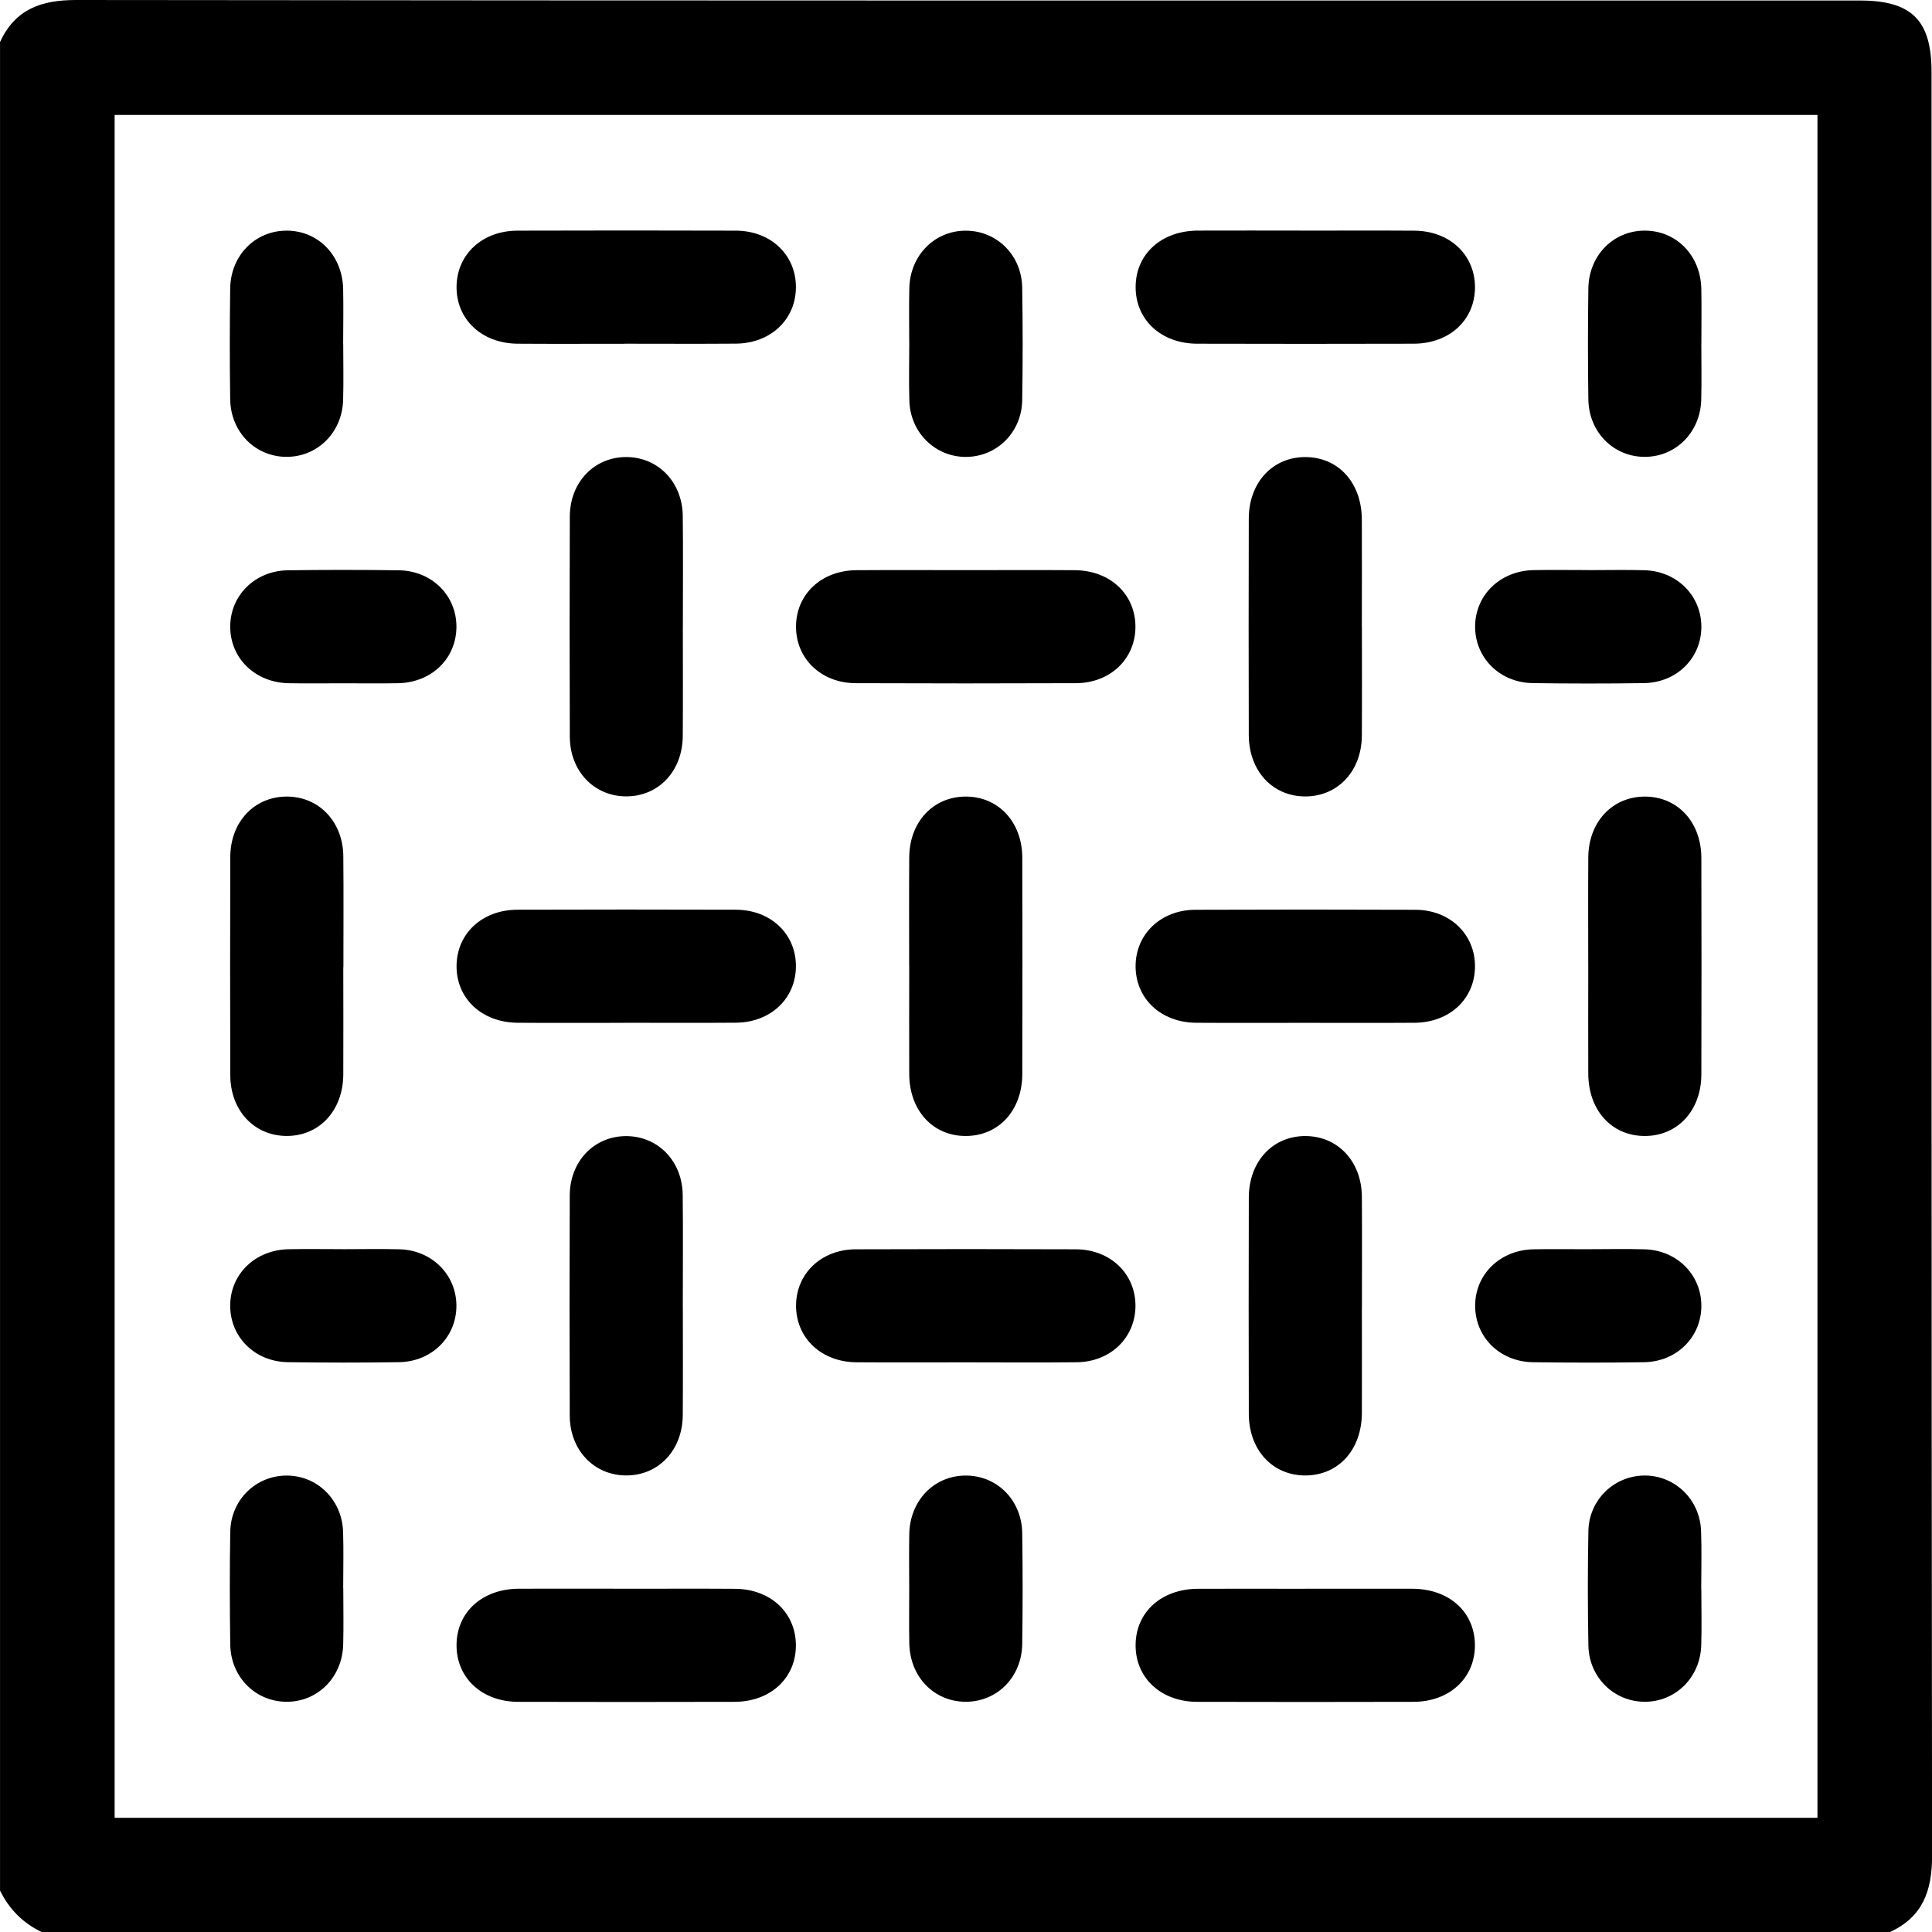
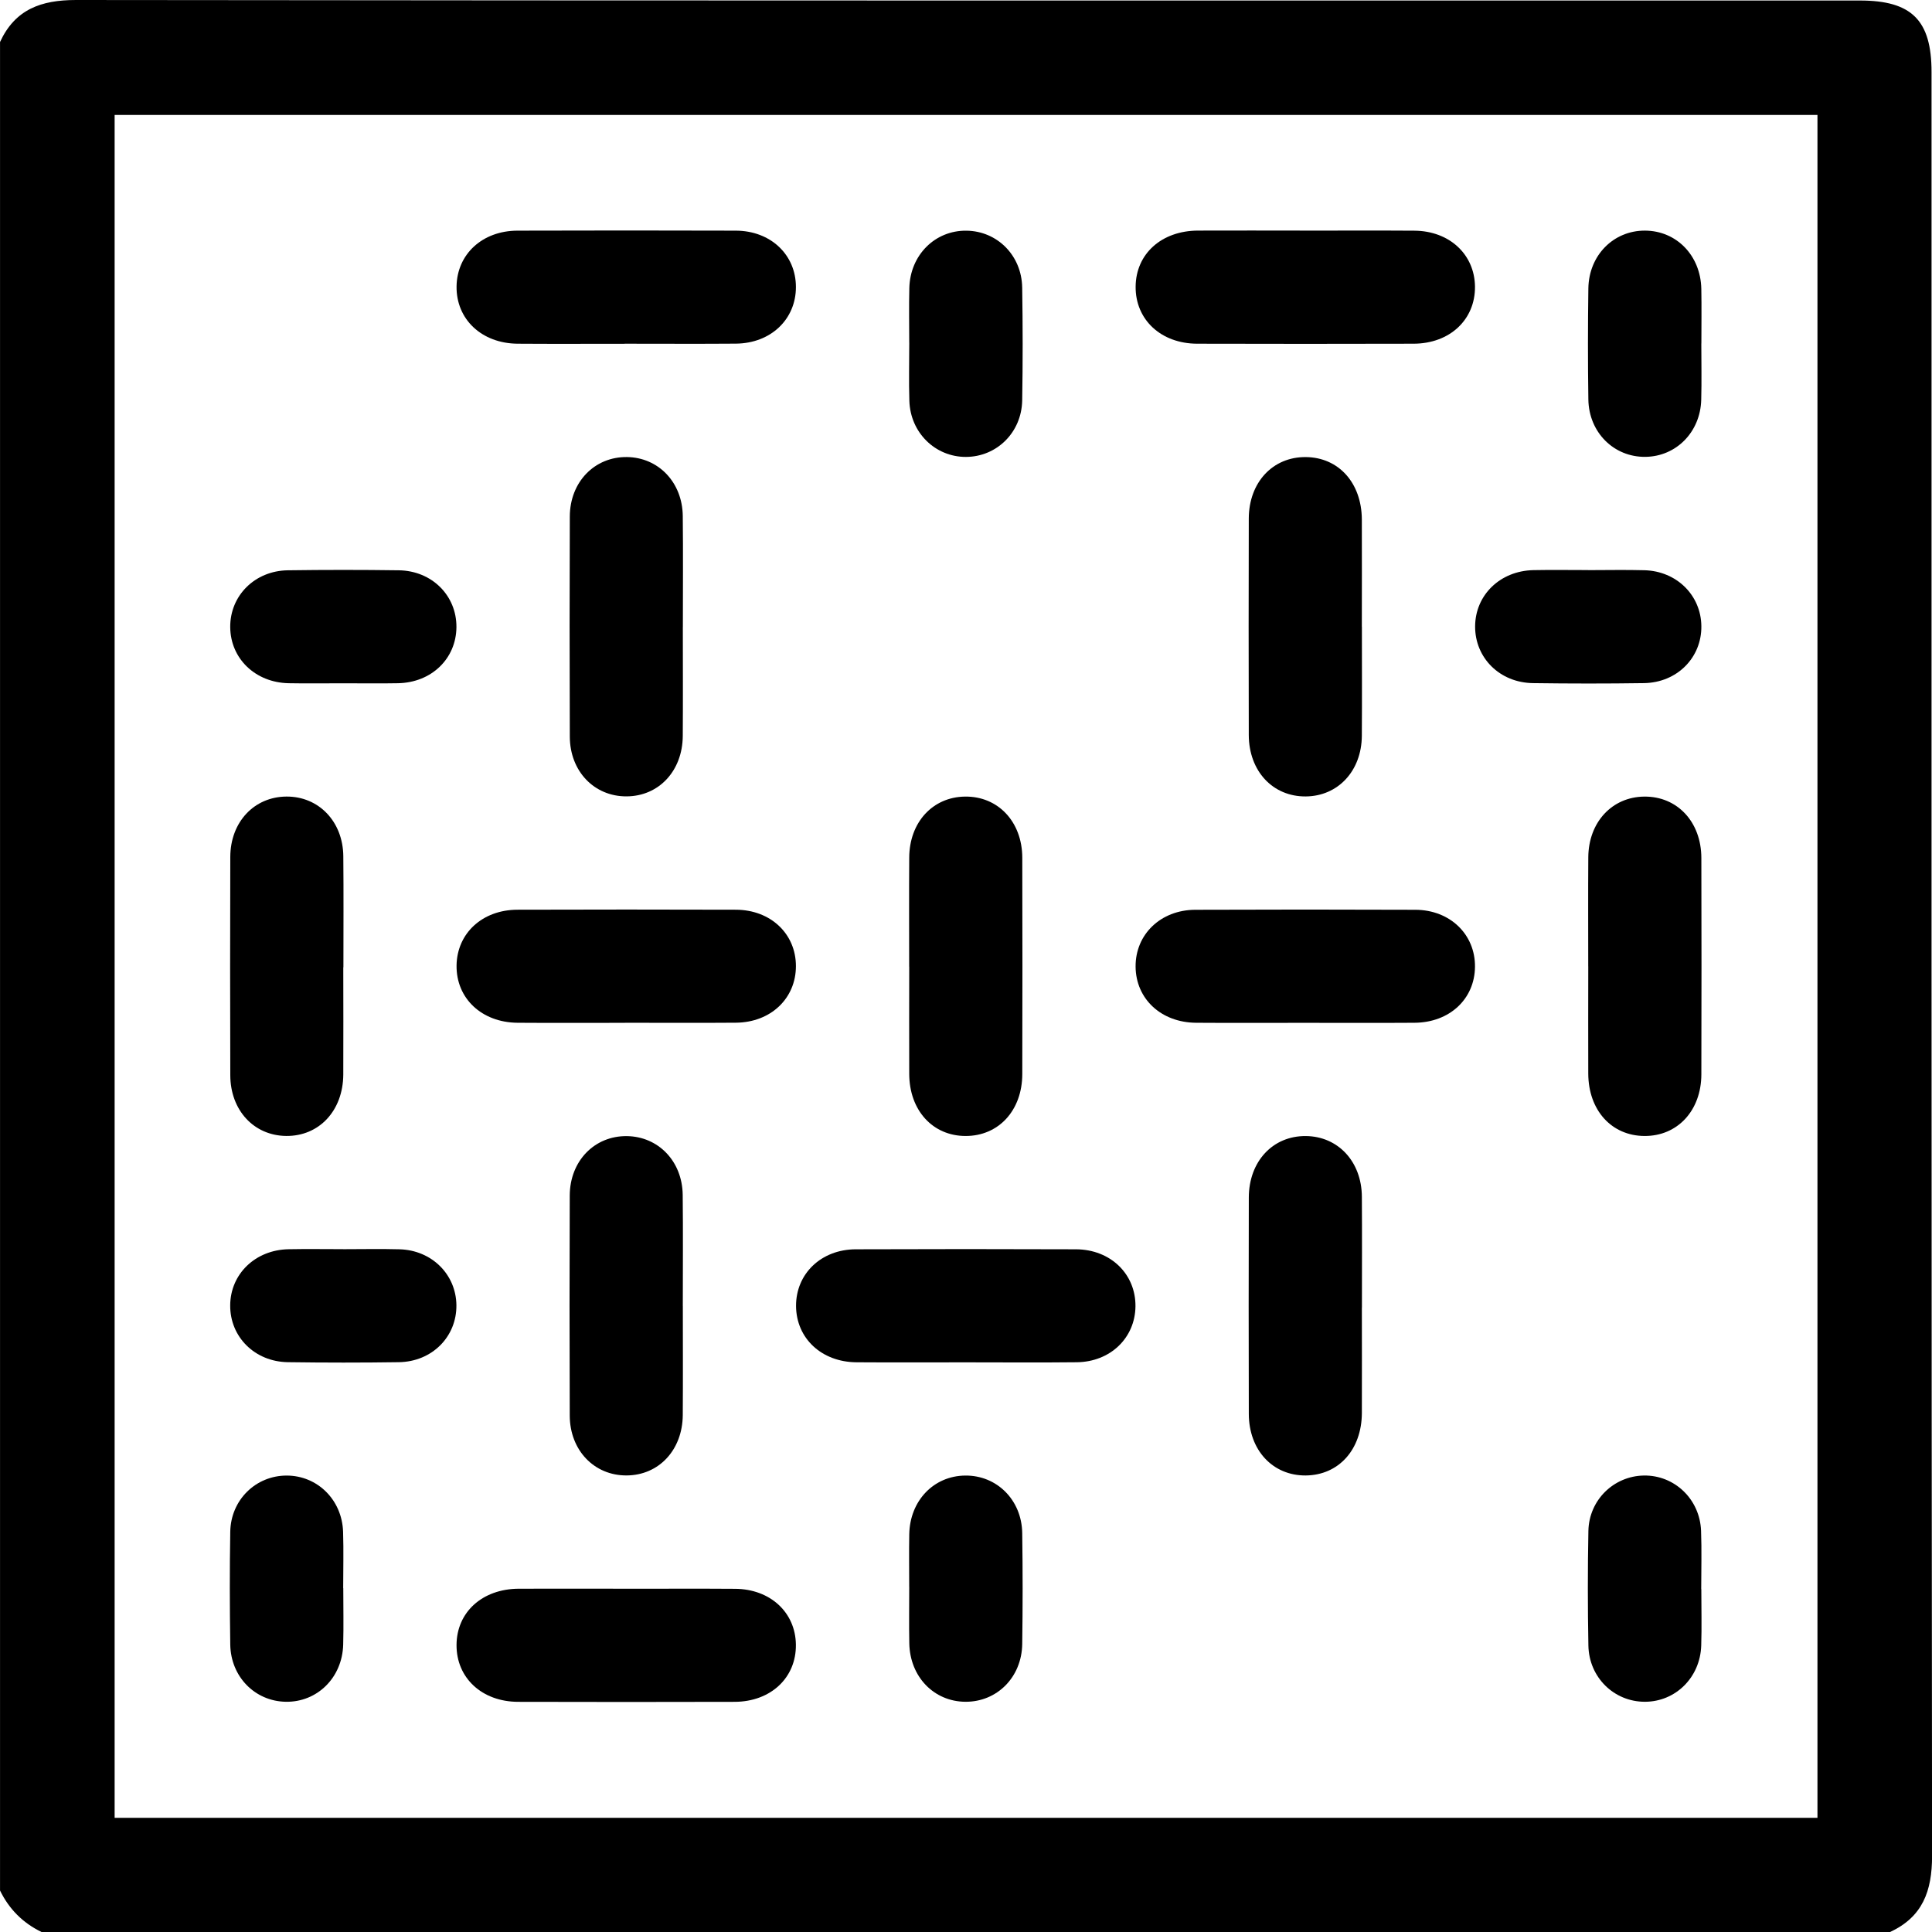
<svg xmlns="http://www.w3.org/2000/svg" fill="none" height="60" viewBox="0 0 60 60" width="60">
  <clipPath id="a">
    <path d="m0 0h60v60h-60z" />
  </clipPath>
  <g clip-path="url(#a)" fill="#000">
    <path d="m58.697 60h-57.407c-.579-.28-1.008-.711-1.289-1.288v-57.408c.468-1.013 1.271-1.304 2.36-1.304 18.466.022 36.934.016 55.4.016 1.612 0 2.225.614 2.225 2.224 0 18.467-.006 36.933.016 55.4 0 1.088-.293 1.891-1.304 2.36zm-2.252-56.43h-52.885v52.885h52.883v-52.885z" />
    <path d="m28.235 30.02c0-1.13-.006-2.26.002-3.39.006-1.093.729-1.877 1.729-1.891 1.023-.016 1.779.776 1.782 1.897.006 2.241.006 4.481 0 6.722-.003 1.13-.737 1.922-1.759 1.921-1.022 0-1.748-.794-1.752-1.927-.005-1.111 0-2.221 0-3.332z" />
    <path d="m40.476 31.765c-1.111 0-2.222.006-3.331-.002-1.086-.008-1.87-.742-1.878-1.742-.008-1.0.776-1.762 1.851-1.767 2.28-.009 4.56-.009 6.84 0 1.077.005 1.859.767 1.849 1.77-.009 1.002-.79 1.733-1.881 1.739-1.15.008-2.299.002-3.449.002z" />
    <path d="m19.407 10.676c-1.111 0-2.222.006-3.331-.002-1.117-.008-1.912-.759-1.897-1.783.016-.997.8-1.725 1.892-1.728 2.26-.006 4.521-.008 6.78 0 1.084.003 1.867.75 1.867 1.751 0 1.003-.779 1.748-1.862 1.758-1.15.009-2.299.002-3.449.002z" />
-     <path d="m40.535 49.34c1.111 0 2.222-.003 3.331 0 1.139.005 1.929.718 1.939 1.74.009 1.025-.782 1.769-1.907 1.772-2.241.006-4.481.006-6.722 0-1.123-.003-1.917-.747-1.909-1.769.008-1.019.801-1.737 1.937-1.742 1.111-.005 2.22 0 3.331 0z" />
    <path d="m40.534 7.162c1.13 0 2.26-.006 3.391.002 1.089.008 1.871.737 1.882 1.737.009 1.025-.781 1.77-1.906 1.773-2.241.006-4.481.006-6.722 0-1.125-.003-1.918-.747-1.911-1.769.006-1.019.801-1.739 1.936-1.744 1.111-.005 2.22 0 3.332 0z" />
    <path d="m19.501 49.34c1.111 0 2.222-.006 3.331.002 1.091.008 1.873.734 1.885 1.734.013 1.025-.779 1.773-1.903 1.776-2.241.006-4.482.006-6.722 0-1.127-.003-1.919-.744-1.914-1.766.005-1.019.8-1.742 1.933-1.747 1.13-.005 2.26 0 3.391 0z" />
    <path d="m21.206 19.469c0 1.13.006 2.26-.002 3.39-.009 1.086-.746 1.869-1.746 1.873-1.002.005-1.759-.778-1.762-1.856-.008-2.279-.009-4.559 0-6.838.005-1.074.773-1.856 1.774-1.844.978.013 1.721.783 1.734 1.827.013 1.149.003 2.299.003 3.448z" />
    <path d="m42.295 19.463c0 1.13.006 2.26-.002 3.39-.008 1.089-.74 1.872-1.74 1.881-1.023.009-1.768-.784-1.771-1.908-.006-2.241-.006-4.481 0-6.722.003-1.125.746-1.917 1.768-1.909 1.022.008 1.737.8 1.743 1.938.005 1.111 0 2.221 0 3.332z" />
    <path d="m29.989 42.309c-1.13 0-2.26.006-3.391-.002-1.086-.008-1.868-.745-1.876-1.745-.006-1.002.778-1.761 1.854-1.764 2.28-.008 4.56-.009 6.84 0 1.075.005 1.857.77 1.847 1.772-.011.981-.781 1.725-1.825 1.736-1.15.013-2.299.003-3.449.003z" />
-     <path d="m29.99 17.706c1.13 0 2.26-.006 3.391.002 1.089.008 1.871.739 1.881 1.739.009 1.003-.771 1.766-1.85 1.77-2.28.009-4.56.009-6.84 0-1.077-.005-1.859-.767-1.851-1.769.008-.999.793-1.734 1.878-1.74 1.13-.008 2.26-.002 3.391-.002z" />
    <path d="m42.294 40.611c0 1.091.005 2.182 0 3.273-.006 1.138-.721 1.928-1.743 1.938-1.023.008-1.765-.784-1.768-1.911-.006-2.241-.006-4.481 0-6.722.003-1.124.748-1.917 1.771-1.908 1.0.009 1.732.792 1.74 1.881.008 1.149.002 2.299.002 3.448z" />
    <path d="m10.661 30.041c0 1.111.006 2.221 0 3.332-.008 1.124-.753 1.916-1.774 1.905-1-.011-1.732-.795-1.735-1.885-.006-2.26-.008-4.52 0-6.78.003-1.086.743-1.869 1.745-1.875 1.001-.006 1.756.776 1.765 1.855.011 1.149.003 2.299.003 3.448z" />
    <path d="m21.206 40.558c0 1.13.006 2.26-.002 3.39-.009 1.086-.746 1.869-1.746 1.873-1.002.005-1.759-.778-1.764-1.856-.008-2.279-.009-4.559 0-6.838.005-1.074.771-1.856 1.774-1.844.978.013 1.723.782 1.734 1.827.013 1.149.003 2.299.003 3.448z" />
    <path d="m49.324 30.012c0-1.13-.006-2.26.002-3.39.008-1.089.737-1.872 1.737-1.883 1.023-.011 1.771.781 1.774 1.905.006 2.241.006 4.481 0 6.722-.003 1.127-.743 1.919-1.767 1.913-1.022-.006-1.74-.798-1.745-1.935-.005-1.111 0-2.221 0-3.332z" />
    <path d="m19.407 31.765c-1.111 0-2.222.006-3.331-.002-1.117-.008-1.912-.759-1.897-1.783.016-.997.8-1.725 1.892-1.728 2.26-.006 4.521-.008 6.78 0 1.084.003 1.867.75 1.867 1.751 0 1.003-.779 1.748-1.862 1.758-1.15.009-2.299.002-3.449.002z" />
-     <path d="m10.659 10.671c0 .584.014 1.169-.003 1.751-.028.999-.779 1.754-1.734 1.766-.978.011-1.757-.758-1.773-1.784-.017-1.149-.016-2.298 0-3.446.014-1.031.784-1.8 1.762-1.795.978.005 1.724.775 1.746 1.814.011.565.002 1.128 0 1.693z" />
    <path d="m49.317 17.706c.584 0 1.169-.013 1.753.003.998.027 1.756.776 1.767 1.733.013.98-.753 1.758-1.784 1.773-1.149.017-2.297.016-3.446 0-1.031-.014-1.8-.783-1.796-1.762.005-.975.778-1.726 1.812-1.747.565-.011 1.13-.002 1.693-.002z" />
    <path d="m10.656 38.795c.584 0 1.169-.013 1.753.003.998.027 1.754.779 1.765 1.734.011.98-.754 1.756-1.786 1.772-1.149.017-2.297.016-3.446 0-1.031-.014-1.8-.786-1.793-1.764.005-.975.779-1.725 1.814-1.744.565-.011 1.13-.002 1.693-.002z" />
    <path d="m10.661 21.22c-.565 0-1.13.009-1.693-.002-1.037-.019-1.81-.764-1.818-1.74-.009-.977.762-1.753 1.789-1.767 1.149-.016 2.297-.016 3.446 0 1.03.014 1.798.787 1.79 1.767-.009.98-.776 1.722-1.818 1.74-.565.011-1.13.002-1.693.002z" />
-     <path d="m49.319 38.795c.584 0 1.169-.013 1.753.003.998.027 1.754.778 1.765 1.734.011.98-.754 1.758-1.784 1.773-1.149.017-2.297.016-3.446 0-1.031-.014-1.8-.784-1.795-1.762.005-.975.778-1.725 1.814-1.745.565-.011 1.13-.002 1.693-.002z" />
    <path d="m10.661 49.324c0 .584.013 1.169-.003 1.751-.027 1.025-.806 1.792-1.784 1.775-.955-.017-1.707-.775-1.723-1.776-.017-1.168-.02-2.337 0-3.504.017-.992.796-1.745 1.751-1.745.955 0 1.721.753 1.753 1.747.019.584.003 1.168.003 1.751z" />
    <path d="m28.236 49.283c0-.545-.008-1.091.002-1.636.019-1.041.759-1.812 1.737-1.822.98-.011 1.756.756 1.771 1.786.017 1.149.017 2.298 0 3.445-.014 1.033-.784 1.8-1.764 1.794-.978-.006-1.724-.776-1.743-1.816-.011-.584-.002-1.168-.002-1.751z" />
    <path d="m52.836 49.352c0 .584.016 1.169-.003 1.751-.031.992-.798 1.747-1.751 1.747-.955 0-1.734-.754-1.753-1.745-.022-1.186-.023-2.376 0-3.562.02-.96.787-1.701 1.718-1.719.953-.017 1.743.731 1.781 1.715.023.603.005 1.207.005 1.811z" />
    <path d="m52.836 10.668c0 .584.013 1.169-.003 1.751-.028 1-.776 1.756-1.731 1.769-.978.013-1.759-.756-1.774-1.783-.017-1.149-.016-2.298 0-3.446.014-1.031.781-1.801 1.76-1.797.978.005 1.728.773 1.748 1.811.011.565.002 1.129.002 1.694z" />
    <path d="m28.237 10.638c0-.565-.011-1.13.003-1.693.025-1.025.798-1.794 1.776-1.781.955.013 1.714.768 1.729 1.769.019 1.168.02 2.337 0 3.504-.019.995-.79 1.748-1.745 1.753-.953.003-1.728-.751-1.759-1.74-.019-.603-.003-1.207-.003-1.811z" />
  </g>
</svg>